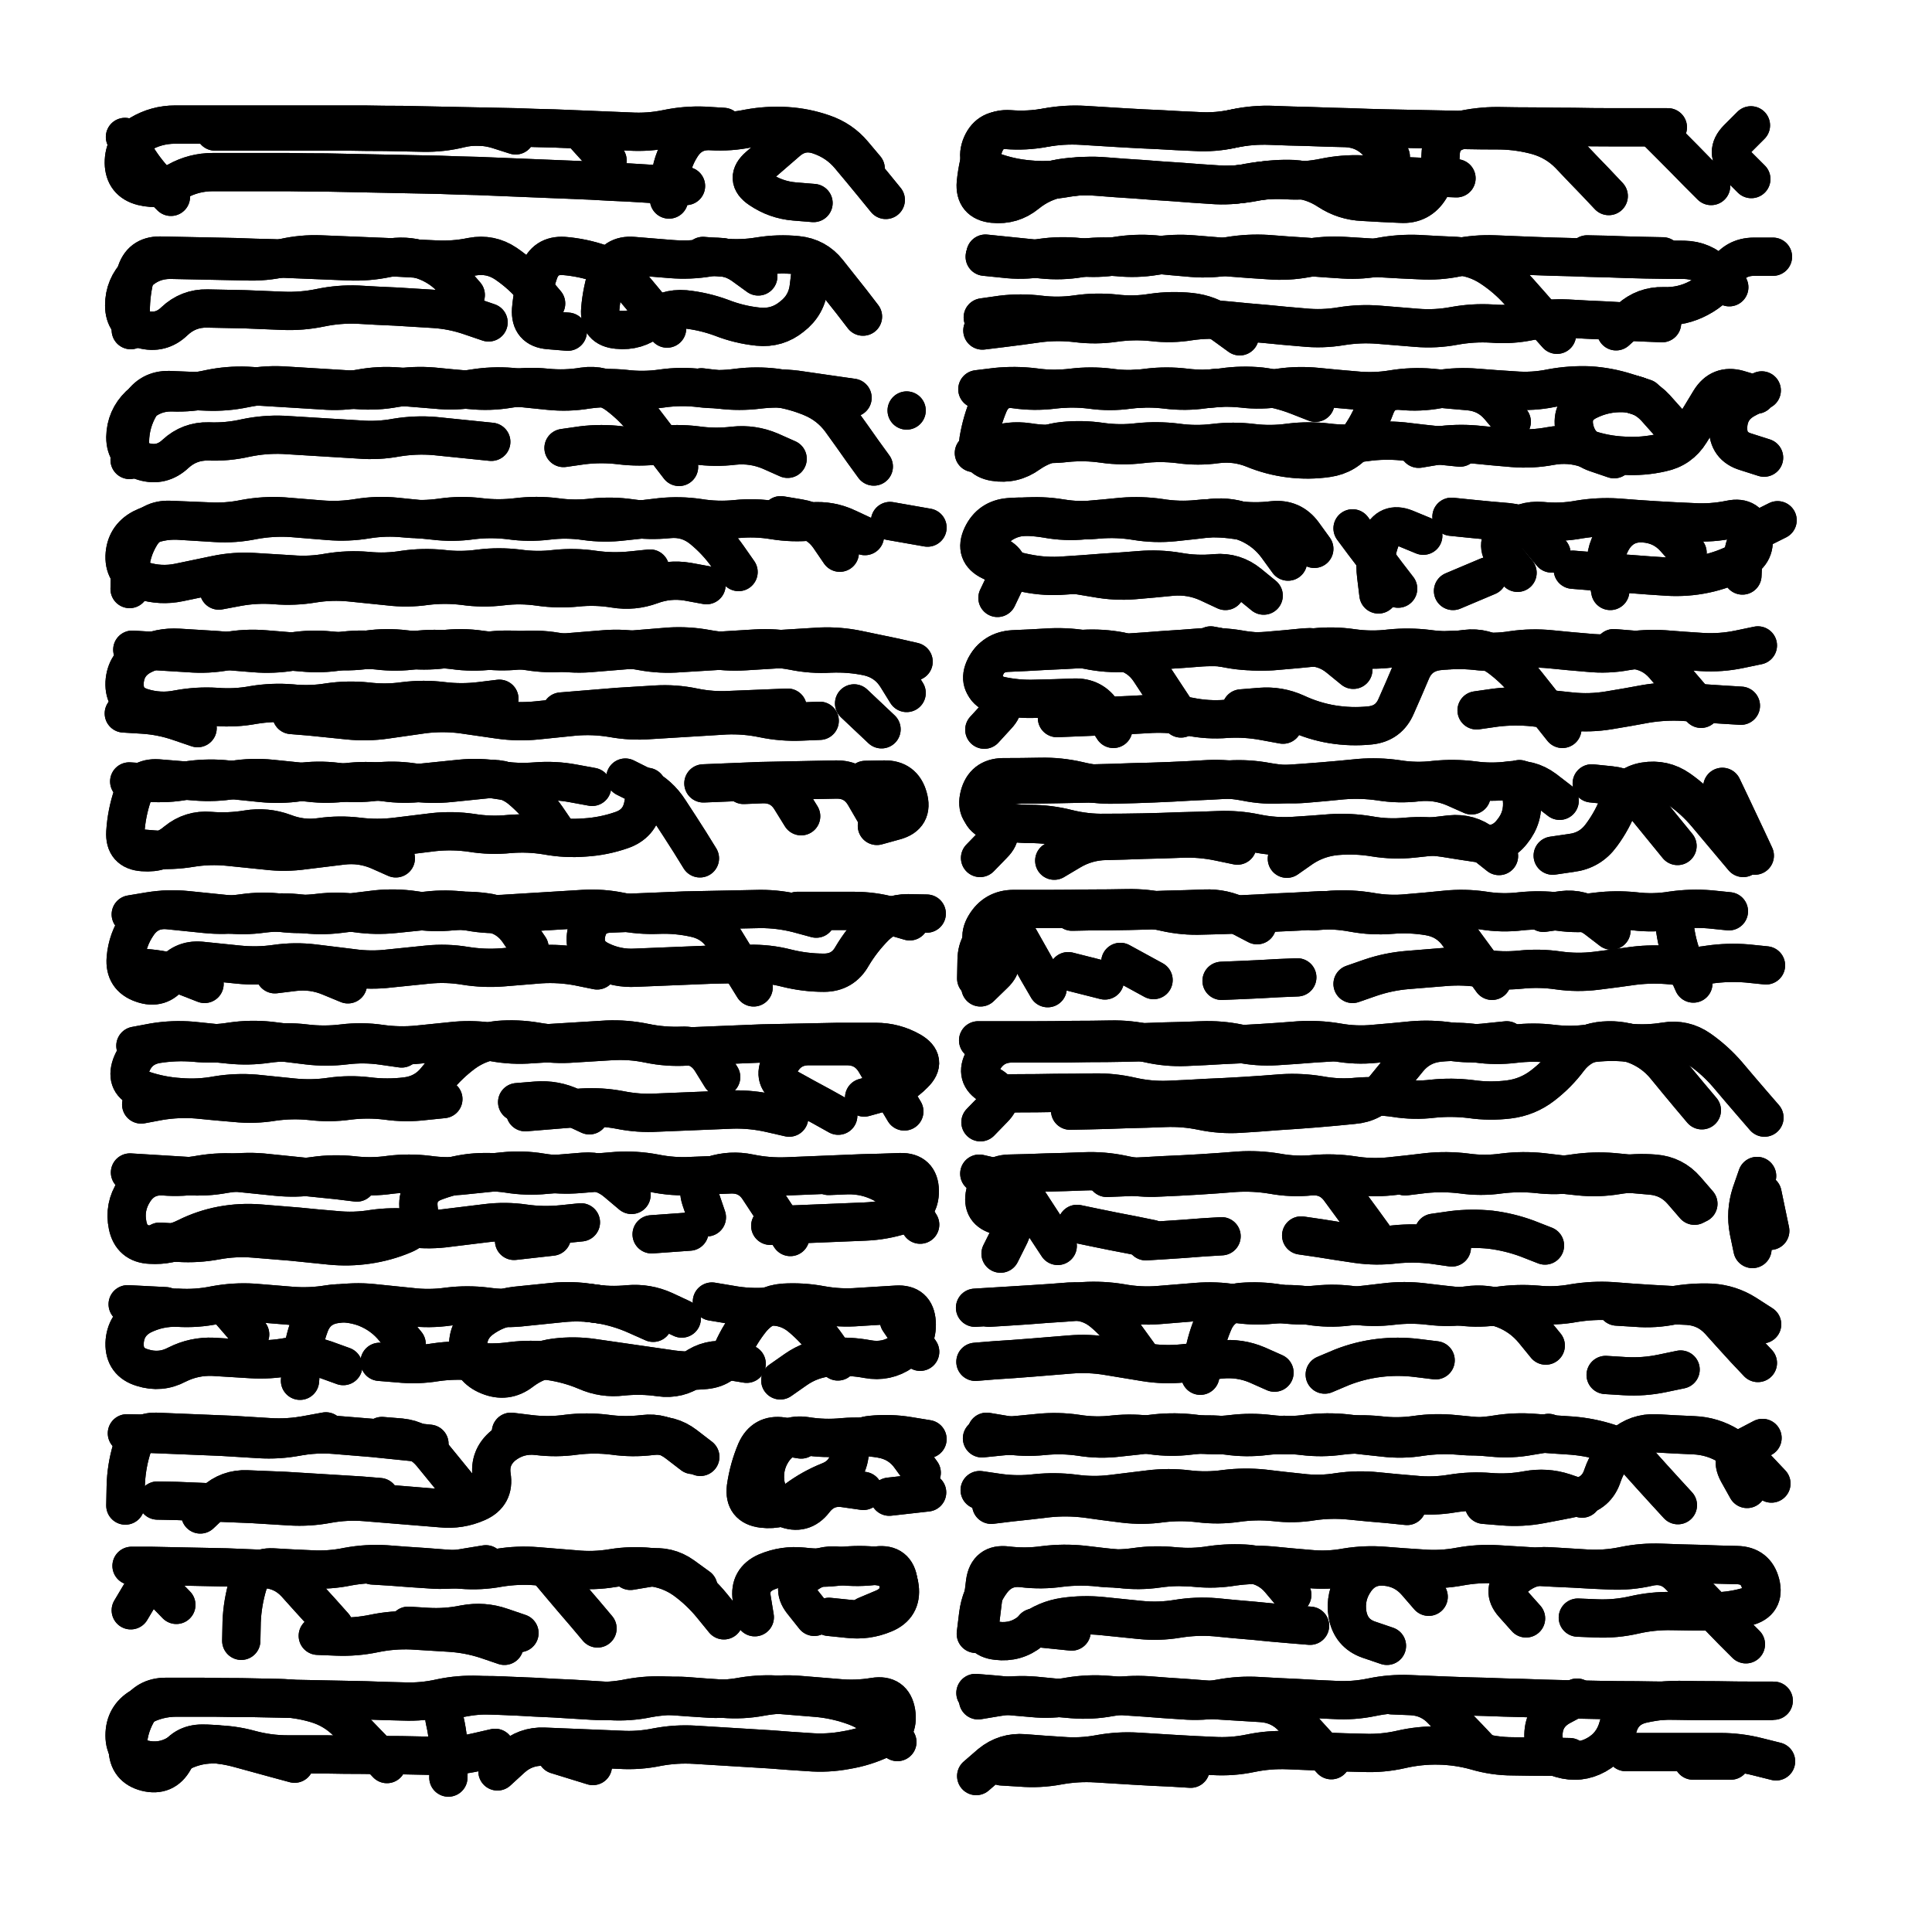
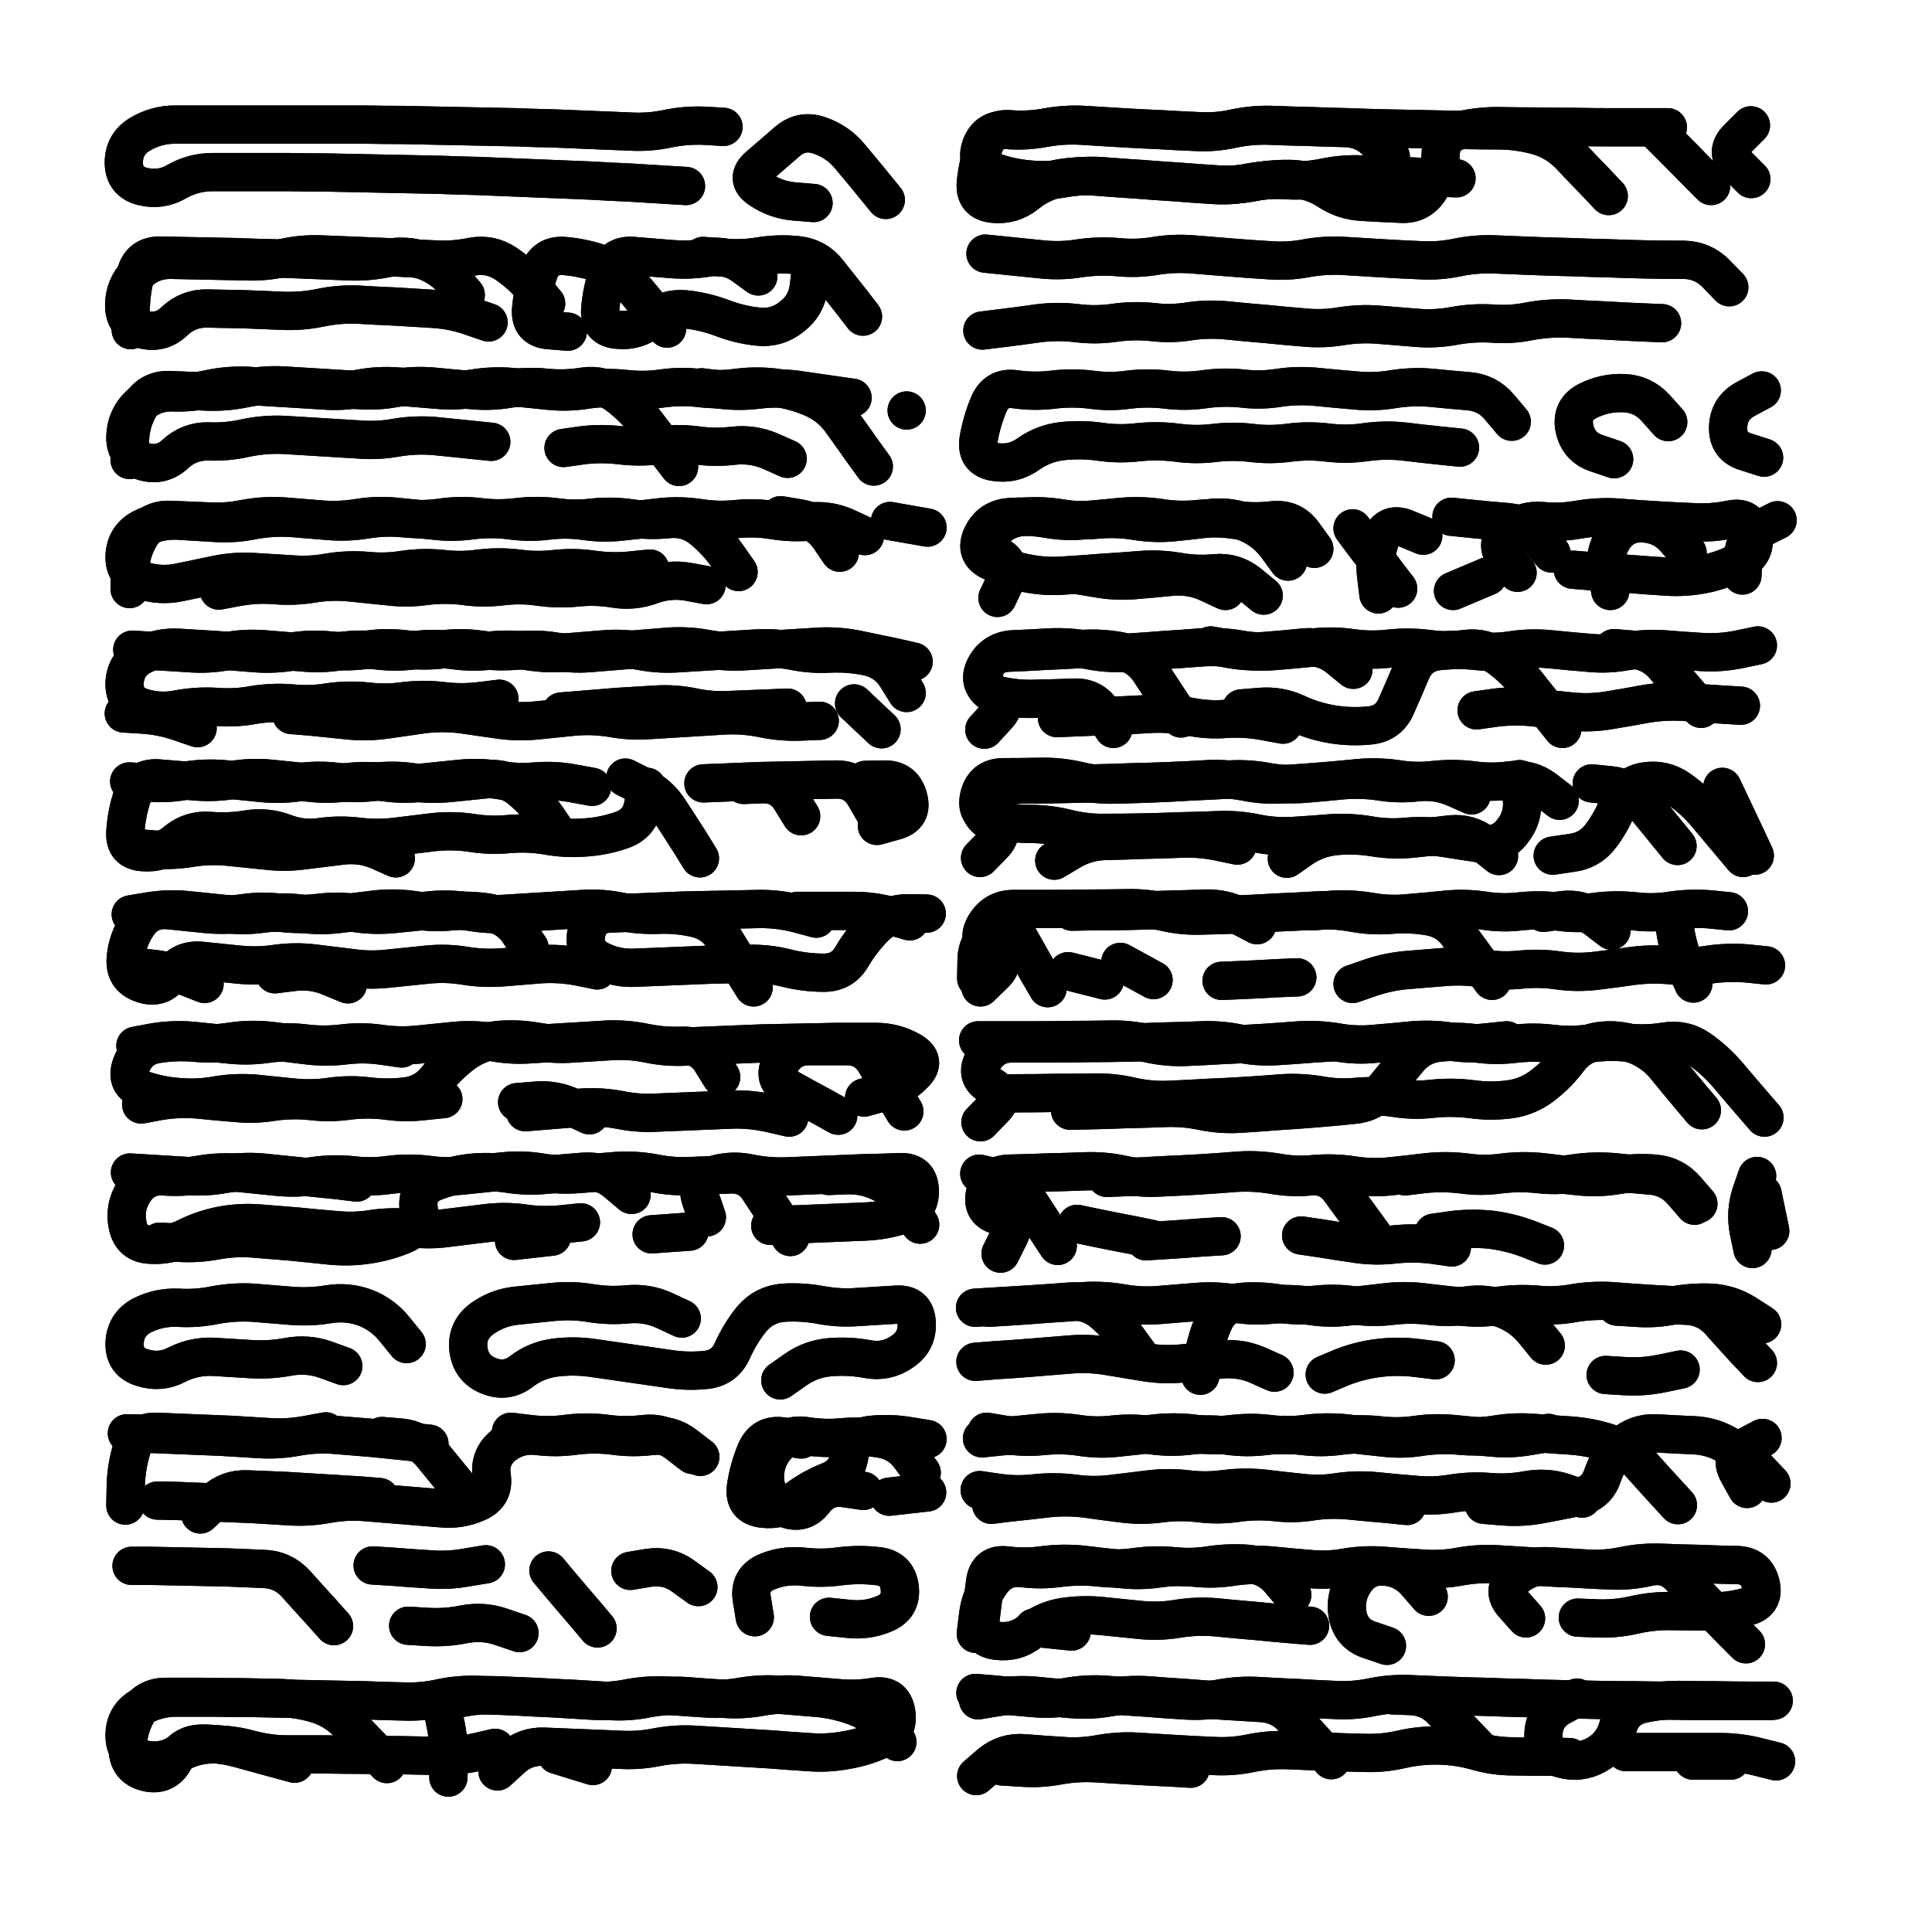
<svg xmlns="http://www.w3.org/2000/svg" viewBox="0 0 5000 5000">
  <title>Infinite Scribble #4147</title>
  <defs>
    <filter id="piece_4147_1_1_filter" x="-100" y="-100" width="5200" height="5200" filterUnits="userSpaceOnUse">
      <feTurbulence result="lineShape_distorted_turbulence" type="turbulence" baseFrequency="20202e-6" numOctaves="3" />
      <feGaussianBlur in="lineShape_distorted_turbulence" result="lineShape_distorted_turbulence_smoothed" stdDeviation="23760e-3" />
      <feDisplacementMap in="SourceGraphic" in2="lineShape_distorted_turbulence_smoothed" result="lineShape_distorted_results_shifted" scale="15840e-2" xChannelSelector="R" yChannelSelector="G" />
      <feOffset in="lineShape_distorted_results_shifted" result="lineShape_distorted" dx="-3960e-2" dy="-3960e-2" />
      <feGaussianBlur in="lineShape_distorted" result="lineShape_1" stdDeviation="4950e-3" />
      <feColorMatrix in="lineShape_1" result="lineShape" type="matrix" values="1 0 0 0 0  0 1 0 0 0  0 0 1 0 0  0 0 0 5940e-3 -2970e-3" />
      <feGaussianBlur in="lineShape" result="shrank_blurred" stdDeviation="10000e-3" />
      <feColorMatrix in="shrank_blurred" result="shrank" type="matrix" values="1 0 0 0 0 0 1 0 0 0 0 0 1 0 0 0 0 0 7200e-3 -3900e-3" />
      <feColorMatrix in="lineShape" result="border_filled" type="matrix" values="0.5 0 0 0 -0.15  0 0.5 0 0 -0.15  0 0 0.5 0 -0.15  0 0 0 1 0" />
      <feComposite in="border_filled" in2="shrank" result="border" operator="out" />
      <feColorMatrix in="lineShape" result="adjustedColor" type="matrix" values="0.95 0 0 0 -0.05  0 0.95 0 0 -0.05  0 0 0.95 0 -0.05  0 0 0 1 0" />
      <feMorphology in="lineShape" result="frost1_shrink" operator="erode" radius="9900e-3" />
      <feColorMatrix in="frost1_shrink" result="frost1" type="matrix" values="2 0 0 0 0.05  0 2 0 0 0.05  0 0 2 0 0.05  0 0 0 0.5 0" />
      <feMorphology in="lineShape" result="frost2_shrink" operator="erode" radius="29700e-3" />
      <feColorMatrix in="frost2_shrink" result="frost2" type="matrix" values="2 0 0 0 0.35  0 2 0 0 0.35  0 0 2 0 0.35  0 0 0 0.5 0" />
      <feMerge result="shapes_linestyle_colors">
        <feMergeNode in="frost1" />
        <feMergeNode in="frost2" />
      </feMerge>
      <feTurbulence result="shapes_linestyle_linestyle_turbulence" type="turbulence" baseFrequency="303e-3" numOctaves="2" />
      <feDisplacementMap in="shapes_linestyle_colors" in2="shapes_linestyle_linestyle_turbulence" result="frost" scale="-66000e-3" xChannelSelector="R" yChannelSelector="G" />
      <feMerge result="shapes_linestyle">
        <feMergeNode in="adjustedColor" />
        <feMergeNode in="frost" />
      </feMerge>
      <feComposite in="shapes_linestyle" in2="shrank" result="shapes_linestyle_cropped" operator="atop" />
      <feComposite in="border" in2="shapes_linestyle_cropped" result="shapes" operator="over" />
    </filter>
    <filter id="piece_4147_1_1_shadow" x="-100" y="-100" width="5200" height="5200" filterUnits="userSpaceOnUse">
      <feColorMatrix in="SourceGraphic" result="result_blackened" type="matrix" values="0 0 0 0 0  0 0 0 0 0  0 0 0 0 0  0 0 0 0.8 0" />
      <feGaussianBlur in="result_blackened" result="result_blurred" stdDeviation="29700e-3" />
      <feComposite in="SourceGraphic" in2="result_blurred" result="result" operator="over" />
    </filter>
    <filter id="piece_4147_1_1_overall" x="-100" y="-100" width="5200" height="5200" filterUnits="userSpaceOnUse">
      <feTurbulence result="background_texture_bumps" type="fractalNoise" baseFrequency="67e-3" numOctaves="3" />
      <feDiffuseLighting in="background_texture_bumps" result="background_texture" surfaceScale="1" diffuseConstant="2" lighting-color="#aaa">
        <feDistantLight azimuth="225" elevation="20" />
      </feDiffuseLighting>
      <feColorMatrix in="background_texture" result="background_texturelightened" type="matrix" values="0.6 0 0 0 0.8  0 0.6 0 0 0.8  0 0 0.6 0 0.8  0 0 0 1 0" />
      <feColorMatrix in="SourceGraphic" result="background_darkened" type="matrix" values="2 0 0 0 -1  0 2 0 0 -1  0 0 2 0 -1  0 0 0 1 0" />
      <feMorphology in="background_darkened" result="background_glow_1_thicken" operator="dilate" radius="119200e-3" />
      <feColorMatrix in="background_glow_1_thicken" result="background_glow_1_thicken_colored" type="matrix" values="1.5 0 0 0 -0.2  0 1.5 0 0 -0.2  0 0 1.5 0 -0.2  0 0 0 0.4 0" />
      <feGaussianBlur in="background_glow_1_thicken_colored" result="background_glow_1" stdDeviation="223500e-3" />
      <feMorphology in="background_darkened" result="background_glow_2_thicken" operator="dilate" radius="22350e-3" />
      <feColorMatrix in="background_glow_2_thicken" result="background_glow_2_thicken_colored" type="matrix" values="0 0 0 0 0  0 0 0 0 0  0 0 0 0 0  0 0 0 0.5 0" />
      <feGaussianBlur in="background_glow_2_thicken_colored" result="background_glow_2" stdDeviation="44700e-3" />
      <feComposite in="background_glow_1" in2="background_glow_2" result="background_glow" operator="out" />
      <feBlend in="background_glow" in2="background_texturelightened" result="background" mode="darken" />
    </filter>
    <clipPath id="piece_4147_1_1_clip">
      <rect x="0" y="0" width="5000" height="5000" />
    </clipPath>
    <g id="layer_2" filter="url(#piece_4147_1_1_filter)" stroke-width="99" stroke-linecap="round" fill="none">
      <path d="M 1912 368 Q 1912 368 1863 365 Q 1814 363 1766 373 Q 1718 383 1669 380 Q 1620 378 1571 376 Q 1522 374 1473 372 Q 1424 371 1375 369 Q 1326 368 1277 367 Q 1228 366 1179 365 Q 1130 364 1081 363 Q 1032 363 983 362 Q 934 362 885 362 Q 836 362 787 362 Q 738 362 689 362 Q 640 362 591 362 Q 542 362 493 362 Q 444 362 402 387 Q 360 412 360 461 Q 361 510 408 522 Q 456 534 498 509 Q 541 485 590 485 Q 639 485 688 485 Q 737 485 786 485 Q 835 486 884 486 Q 933 487 982 488 Q 1031 489 1080 490 Q 1129 491 1178 492 Q 1227 494 1276 495 Q 1325 497 1374 499 Q 1423 501 1472 503 Q 1521 505 1570 507 Q 1619 510 1668 512 Q 1717 515 1766 518 L 1815 521 M 2332 557 Q 2332 557 2301 519 Q 2270 481 2238 443 Q 2207 406 2160 390 Q 2114 374 2077 406 Q 2040 438 2003 470 Q 1966 502 2006 529 Q 2047 557 2096 561 L 2145 565" stroke="hsl(144,100%,59%)" />
      <path d="M 3639 445 Q 3639 445 3605 409 Q 3572 373 3523 371 Q 3474 370 3425 368 Q 3376 367 3327 365 Q 3278 363 3230 373 Q 3182 384 3133 381 Q 3084 379 3035 376 Q 2986 374 2937 371 Q 2888 368 2839 365 Q 2790 362 2741 371 Q 2693 380 2644 376 Q 2595 373 2578 419 Q 2562 466 2608 483 Q 2654 500 2703 504 Q 2752 509 2800 500 Q 2849 492 2898 496 Q 2947 500 2996 503 Q 3045 507 3094 510 Q 3143 514 3192 517 Q 3241 520 3289 510 Q 3338 501 3387 503 Q 3436 506 3477 533 Q 3518 560 3567 562 Q 3616 565 3665 567 Q 3714 570 3740 528 Q 3767 487 3768 438 Q 3770 389 3818 377 Q 3866 366 3915 366 Q 3964 367 4013 367 Q 4062 368 4111 368 Q 4160 369 4209 369 Q 4258 369 4307 369 L 4356 369 M 4572 503 Q 4572 503 4537 468 Q 4502 434 4536 399 L 4571 364" stroke="hsl(153,100%,58%)" />
      <path d="M 1453 825 Q 1453 825 1421 787 Q 1390 750 1349 722 Q 1309 695 1261 704 Q 1213 714 1164 711 Q 1115 709 1066 706 Q 1017 704 968 702 Q 919 700 870 698 Q 821 696 773 707 Q 725 718 676 716 Q 627 715 578 714 Q 529 713 480 712 Q 431 712 396 746 Q 361 781 361 830 Q 361 879 408 892 Q 456 905 491 871 Q 527 837 576 838 Q 625 839 674 840 Q 723 842 772 844 Q 821 846 869 836 Q 917 826 966 828 Q 1015 831 1064 833 Q 1113 836 1162 839 Q 1211 842 1257 858 L 1304 874 M 2002 755 Q 2002 755 1962 726 Q 1922 698 1873 706 Q 1825 714 1776 710 Q 1727 706 1678 702 Q 1629 698 1613 744 Q 1597 791 1593 840 Q 1589 889 1638 893 Q 1687 898 1725 867 Q 1763 836 1812 840 Q 1861 845 1907 862 Q 1953 880 2002 885 Q 2051 890 2089 859 Q 2128 829 2133 780 L 2139 731" stroke="hsl(129,100%,59%)" />
-       <path d="M 4069 906 Q 4069 906 4036 869 Q 4004 832 3971 795 Q 3939 759 3898 732 Q 3857 705 3808 702 Q 3759 700 3710 697 Q 3661 695 3613 704 Q 3565 714 3516 711 Q 3467 708 3418 704 Q 3369 701 3320 697 Q 3271 694 3222 702 Q 3174 711 3125 707 Q 3076 703 3027 698 Q 2978 694 2929 702 Q 2881 710 2832 705 Q 2783 700 2734 707 Q 2686 715 2637 709 L 2588 704 M 4343 703 Q 4343 703 4294 702 Q 4245 701 4196 699 L 4147 698 M 3248 910 Q 3248 910 3208 881 Q 3169 852 3120 847 Q 3071 842 3022 849 Q 2974 857 2925 851 Q 2876 846 2827 853 Q 2779 860 2730 854 Q 2681 848 2632 854 L 2583 861 M 4222 897 Q 4222 897 4258 864 Q 4295 831 4344 832 Q 4393 834 4436 811 Q 4480 788 4505 746 Q 4530 704 4579 704 L 4628 704" stroke="hsl(138,100%,58%)" />
      <path d="M 2301 1247 Q 2301 1247 2272 1207 Q 2244 1167 2215 1127 Q 2186 1088 2141 1069 Q 2096 1050 2047 1043 Q 1998 1037 1949 1043 Q 1900 1050 1851 1044 Q 1802 1038 1753 1045 Q 1705 1052 1656 1046 Q 1607 1041 1558 1048 Q 1510 1056 1461 1051 Q 1412 1046 1363 1041 Q 1314 1037 1265 1045 Q 1217 1053 1168 1048 Q 1119 1044 1070 1040 Q 1021 1036 972 1045 Q 924 1054 875 1050 Q 826 1047 777 1044 Q 728 1041 679 1038 Q 630 1036 582 1046 Q 534 1057 485 1055 Q 436 1054 400 1088 Q 365 1122 364 1171 Q 364 1220 411 1234 Q 458 1248 494 1214 Q 530 1181 579 1182 Q 628 1184 676 1173 Q 724 1163 773 1165 Q 822 1168 871 1171 Q 920 1174 969 1177 Q 1018 1181 1066 1172 Q 1115 1164 1164 1168 Q 1213 1173 1262 1178 L 1311 1183 M 2386 1102 L 2386 1102 M 2078 1227 Q 2078 1227 2033 1207 Q 1988 1188 1939 1193 Q 1890 1199 1841 1192 Q 1792 1186 1743 1192 Q 1694 1198 1645 1192 Q 1596 1186 1547 1192 L 1498 1199" stroke="hsl(117,100%,60%)" />
-       <path d="M 3444 1082 Q 3444 1082 3398 1064 Q 3352 1046 3303 1040 Q 3254 1035 3205 1042 Q 3157 1049 3108 1043 Q 3059 1037 3010 1043 Q 2961 1050 2912 1043 Q 2863 1037 2814 1043 Q 2765 1049 2716 1042 Q 2667 1036 2618 1041 L 2569 1047 M 4296 1070 Q 4296 1070 4249 1055 Q 4202 1040 4153 1037 Q 4104 1035 4055 1044 Q 4007 1054 3958 1050 Q 3909 1047 3860 1043 Q 3811 1039 3762 1047 Q 3714 1056 3665 1051 Q 3616 1047 3599 1093 Q 3582 1139 3553 1178 Q 3524 1218 3475 1225 Q 3427 1232 3378 1226 Q 3329 1220 3283 1201 Q 3238 1183 3189 1189 Q 3140 1196 3091 1189 Q 3042 1183 2993 1189 Q 2944 1195 2895 1188 Q 2847 1181 2798 1186 Q 2749 1192 2700 1184 Q 2652 1177 2606 1194 L 2560 1212 M 4585 1061 Q 4585 1061 4538 1047 Q 4491 1034 4465 1076 Q 4440 1118 4414 1159 Q 4388 1201 4340 1211 Q 4292 1222 4243 1219 Q 4194 1217 4147 1201 Q 4101 1185 4052 1194 Q 4004 1203 3955 1199 Q 3906 1195 3857 1190 Q 3808 1186 3759 1193 L 3711 1201" stroke="hsl(126,100%,59%)" />
      <path d="M 1951 1520 Q 1951 1520 1923 1480 Q 1895 1440 1857 1409 Q 1819 1378 1770 1383 Q 1721 1388 1672 1381 Q 1624 1374 1575 1379 Q 1526 1385 1477 1378 Q 1428 1372 1379 1378 Q 1330 1384 1281 1378 Q 1232 1372 1183 1379 Q 1135 1386 1086 1381 Q 1037 1376 988 1384 Q 940 1392 891 1388 Q 842 1384 793 1380 Q 744 1377 695 1386 Q 647 1396 598 1393 Q 549 1390 500 1387 Q 451 1385 407 1407 Q 364 1430 362 1479 Q 361 1528 408 1542 Q 455 1557 503 1547 Q 551 1537 599 1527 Q 647 1517 696 1520 Q 745 1523 794 1526 Q 843 1530 891 1521 Q 940 1513 989 1517 Q 1038 1522 1086 1514 Q 1135 1507 1184 1512 Q 1233 1518 1282 1511 Q 1331 1505 1380 1511 Q 1429 1518 1478 1512 Q 1527 1507 1575 1514 Q 1624 1521 1673 1516 L 1722 1511 M 2213 1470 Q 2213 1470 2185 1429 Q 2157 1389 2108 1381 L 2060 1373 M 2343 1388 L 2440 1405" stroke="hsl(107,100%,60%)" />
      <path d="M 3373 1493 Q 3373 1493 3344 1453 Q 3315 1414 3270 1394 Q 3225 1375 3176 1380 Q 3127 1386 3078 1391 Q 3029 1396 2980 1388 Q 2932 1380 2883 1384 Q 2834 1389 2785 1381 Q 2737 1373 2688 1377 Q 2639 1381 2607 1418 Q 2576 1456 2620 1477 Q 2664 1499 2642 1543 L 2621 1587 M 3658 1563 Q 3658 1563 3628 1524 Q 3599 1485 3569 1446 L 3540 1407 M 4055 1472 Q 4055 1472 4023 1434 Q 3992 1396 3943 1391 Q 3894 1387 3845 1382 L 3796 1377 M 4407 1470 Q 4407 1470 4374 1433 Q 4342 1397 4293 1394 Q 4244 1391 4216 1431 Q 4189 1472 4198 1520 L 4207 1569 M 4549 1529 Q 4549 1529 4551 1480 Q 4553 1431 4596 1408 L 4640 1386 M 3211 1569 Q 3211 1569 3166 1548 Q 3122 1528 3073 1532 Q 3024 1537 2975 1541 Q 2926 1545 2877 1536 L 2829 1528 M 3800 1569 L 3890 1531" stroke="hsl(115,100%,60%)" />
      <path d="M 2404 1752 Q 2404 1752 2356 1741 Q 2308 1731 2260 1721 Q 2212 1711 2163 1713 Q 2114 1716 2065 1719 Q 2016 1722 1967 1725 Q 1918 1728 1869 1719 Q 1821 1710 1772 1713 Q 1723 1717 1674 1721 Q 1625 1725 1576 1729 Q 1527 1734 1478 1726 Q 1430 1718 1381 1723 Q 1332 1728 1283 1721 Q 1235 1714 1186 1720 Q 1137 1726 1088 1720 Q 1039 1714 990 1721 Q 942 1728 893 1723 Q 844 1718 795 1726 Q 747 1734 698 1730 Q 649 1726 600 1722 Q 551 1719 502 1716 Q 453 1713 409 1735 Q 365 1757 362 1806 Q 360 1855 406 1870 Q 453 1885 501 1875 Q 550 1866 599 1869 Q 648 1873 696 1864 Q 745 1856 794 1860 Q 843 1865 891 1857 Q 940 1850 989 1855 Q 1038 1861 1087 1854 Q 1136 1848 1185 1854 Q 1234 1860 1283 1854 L 1332 1848 M 2078 1871 Q 2078 1871 2029 1873 Q 1980 1875 1931 1877 Q 1882 1880 1834 1870 Q 1786 1860 1737 1863 Q 1688 1866 1639 1869 Q 1590 1873 1541 1877 L 1492 1881 M 2321 1927 L 2250 1860" stroke="hsl(95,100%,62%)" />
      <path d="M 3096 1899 Q 3096 1899 3069 1858 Q 3042 1817 3015 1776 Q 2988 1735 2939 1725 Q 2891 1716 2842 1719 Q 2793 1722 2744 1724 Q 2695 1727 2646 1729 Q 2597 1732 2586 1780 Q 2576 1828 2624 1839 Q 2672 1850 2721 1848 Q 2770 1847 2819 1845 Q 2868 1843 2894 1884 L 2921 1926 M 3542 1773 Q 3542 1773 3504 1742 Q 3466 1711 3417 1715 Q 3368 1720 3319 1724 Q 3270 1728 3221 1719 L 3173 1710 M 4589 1710 Q 4589 1710 4541 1720 Q 4493 1730 4444 1727 Q 4395 1724 4346 1720 Q 4297 1717 4248 1725 Q 4200 1734 4151 1729 Q 4102 1725 4053 1720 Q 4004 1715 3955 1722 Q 3907 1730 3858 1724 Q 3809 1719 3760 1725 Q 3711 1732 3692 1777 Q 3673 1822 3653 1867 Q 3634 1912 3585 1917 Q 3536 1922 3487 1914 Q 3439 1906 3394 1885 Q 3350 1865 3301 1869 L 3252 1873 M 4545 1866 Q 4545 1866 4496 1863 Q 4447 1860 4398 1856 Q 4349 1853 4300 1861 Q 4252 1870 4203 1878 Q 4155 1886 4106 1881 Q 4057 1876 4008 1870 Q 3959 1865 3910 1871 L 3861 1878" stroke="hsl(102,100%,62%)" />
      <path d="M 1572 2076 Q 1572 2076 1523 2067 Q 1475 2058 1426 2062 Q 1377 2066 1328 2058 Q 1280 2050 1231 2055 Q 1182 2060 1133 2065 Q 1084 2071 1035 2064 Q 986 2058 937 2064 Q 888 2071 839 2065 Q 790 2060 741 2055 Q 692 2050 643 2058 Q 595 2066 546 2062 Q 497 2058 448 2054 Q 399 2051 383 2097 Q 367 2144 364 2193 Q 361 2242 410 2245 Q 459 2249 496 2217 Q 534 2186 583 2190 Q 632 2194 680 2186 Q 729 2178 775 2195 Q 821 2213 869 2206 Q 918 2199 967 2205 Q 1016 2211 1065 2205 Q 1114 2199 1163 2193 Q 1212 2188 1260 2195 Q 1309 2203 1358 2198 Q 1407 2194 1455 2202 Q 1504 2211 1553 2207 Q 1602 2204 1648 2188 Q 1695 2172 1704 2124 L 1714 2076 M 2302 2141 Q 2302 2141 2277 2098 Q 2252 2056 2203 2057 Q 2154 2058 2105 2059 Q 2056 2060 2007 2061 Q 1958 2063 1909 2065 L 1860 2067" stroke="hsl(86,100%,63%)" />
      <path d="M 4076 2112 Q 4076 2112 4037 2082 Q 3998 2053 3949 2059 Q 3900 2066 3851 2059 Q 3802 2053 3753 2058 Q 3704 2064 3655 2056 Q 3607 2049 3558 2053 Q 3509 2058 3460 2062 Q 3411 2066 3362 2069 Q 3313 2073 3264 2063 Q 3216 2054 3167 2056 Q 3118 2059 3069 2061 Q 3020 2063 2971 2064 Q 2922 2066 2873 2067 Q 2824 2068 2775 2069 Q 2726 2070 2677 2070 Q 2628 2071 2594 2106 Q 2560 2141 2602 2165 Q 2645 2190 2610 2225 L 2576 2260 M 3242 2228 Q 3242 2228 3194 2218 Q 3146 2208 3097 2210 Q 3048 2212 2999 2213 Q 2950 2215 2901 2216 Q 2852 2217 2810 2242 L 2768 2267 M 3919 2255 Q 3919 2255 3880 2224 Q 3842 2194 3793 2199 Q 3744 2205 3695 2210 Q 3646 2215 3597 2207 Q 3549 2199 3500 2203 Q 3451 2207 3410 2234 L 3370 2262 M 4551 2260 Q 4551 2260 4519 2222 Q 4488 2185 4456 2147 Q 4425 2110 4385 2082 Q 4345 2054 4296 2062 Q 4248 2070 4230 2116 Q 4213 2162 4184 2201 Q 4155 2241 4106 2247 L 4058 2254" stroke="hsl(92,100%,63%)" />
      <path d="M 1410 2492 Q 1410 2492 1382 2451 Q 1355 2411 1306 2402 Q 1258 2394 1209 2398 Q 1160 2403 1111 2395 Q 1063 2388 1014 2393 Q 965 2399 916 2405 Q 867 2411 818 2404 Q 769 2398 720 2404 Q 671 2411 622 2405 Q 573 2400 524 2395 Q 475 2390 426 2398 L 378 2406 M 2152 2417 Q 2152 2417 2104 2404 Q 2057 2392 2008 2392 Q 1959 2393 1910 2394 Q 1861 2395 1812 2396 Q 1763 2398 1714 2400 Q 1665 2402 1616 2404 Q 1567 2407 1557 2455 Q 1548 2503 1592 2525 Q 1636 2547 1685 2544 Q 1734 2542 1783 2540 Q 1832 2538 1881 2536 Q 1930 2535 1979 2534 Q 2028 2533 2075 2545 Q 2123 2557 2172 2557 Q 2221 2557 2245 2514 Q 2270 2472 2305 2437 Q 2340 2403 2389 2403 L 2438 2404 M 569 2586 Q 569 2586 523 2568 Q 477 2551 428 2546 L 379 2542 M 940 2587 Q 940 2587 894 2568 Q 849 2549 800 2555 L 751 2561" stroke="hsl(78,100%,64%)" />
      <path d="M 2751 2597 Q 2751 2597 2726 2554 Q 2702 2512 2678 2469 Q 2654 2426 2611 2450 Q 2568 2474 2567 2523 L 2566 2572 M 3293 2434 Q 3293 2434 3249 2411 Q 3206 2389 3157 2391 Q 3108 2393 3059 2394 Q 3010 2396 2961 2397 Q 2912 2398 2863 2398 L 2814 2399 M 4514 2398 Q 4514 2398 4465 2393 Q 4416 2389 4367 2396 Q 4319 2404 4270 2398 Q 4221 2393 4172 2399 Q 4123 2406 4074 2399 Q 4025 2393 3976 2398 Q 3927 2404 3878 2396 Q 3830 2389 3781 2394 Q 3732 2399 3683 2403 Q 3634 2408 3585 2399 Q 3537 2391 3488 2394 L 3439 2398 M 3025 2576 L 2939 2529 M 3397 2569 Q 3397 2569 3348 2571 Q 3299 2574 3250 2576 L 3201 2578 M 3540 2586 Q 3540 2586 3586 2570 Q 3633 2554 3682 2550 Q 3731 2546 3780 2542 Q 3829 2538 3877 2546 Q 3926 2554 3975 2549 Q 4024 2544 4072 2551 Q 4121 2558 4170 2552 Q 4219 2546 4268 2539 Q 4317 2533 4366 2538 Q 4415 2544 4463 2536 Q 4512 2529 4561 2533 L 4610 2538" stroke="hsl(84,100%,64%)" />
      <path d="M 1906 2827 Q 1906 2827 1880 2785 Q 1854 2744 1805 2746 Q 1756 2748 1708 2738 Q 1660 2728 1611 2730 Q 1562 2733 1513 2736 Q 1464 2739 1415 2742 Q 1366 2746 1317 2737 Q 1269 2729 1220 2733 Q 1171 2738 1122 2743 Q 1073 2748 1024 2741 Q 976 2734 927 2740 Q 878 2746 829 2740 Q 780 2734 731 2741 Q 683 2748 634 2743 Q 585 2738 536 2733 Q 487 2729 438 2737 L 390 2746 M 2380 2916 Q 2380 2916 2355 2874 Q 2330 2832 2305 2789 Q 2280 2747 2231 2747 Q 2182 2747 2133 2747 Q 2084 2747 2060 2790 Q 2037 2833 2080 2856 Q 2123 2880 2166 2903 L 2209 2927 M 1187 2884 Q 1187 2884 1138 2889 Q 1089 2895 1040 2888 Q 991 2882 942 2888 Q 893 2895 844 2889 Q 795 2884 746 2891 Q 698 2899 649 2894 Q 600 2890 551 2885 Q 502 2881 453 2889 L 405 2898 M 1565 2926 Q 1565 2926 1520 2905 Q 1476 2884 1427 2888 L 1378 2892" stroke="hsl(68,100%,65%)" />
      <path d="M 3939 2732 Q 3939 2732 3890 2737 Q 3841 2743 3792 2735 Q 3744 2728 3695 2732 Q 3646 2737 3597 2741 Q 3548 2746 3499 2737 Q 3451 2729 3402 2732 Q 3353 2736 3304 2739 Q 3255 2742 3206 2744 Q 3157 2747 3108 2749 Q 3059 2751 3011 2740 Q 2963 2729 2914 2730 Q 2865 2731 2816 2731 Q 2767 2732 2718 2732 Q 2669 2732 2620 2732 L 2571 2732 M 4444 2913 Q 4444 2913 4412 2875 Q 4381 2838 4350 2800 Q 4319 2762 4273 2744 Q 4227 2727 4178 2734 Q 4130 2741 4100 2780 Q 4071 2819 4032 2849 Q 3993 2879 3944 2885 Q 3895 2891 3846 2884 Q 3797 2878 3748 2883 Q 3699 2889 3650 2881 Q 3602 2874 3553 2878 Q 3504 2883 3455 2874 Q 3407 2866 3358 2869 Q 3309 2873 3260 2876 Q 3211 2879 3162 2881 Q 3113 2884 3064 2886 Q 3015 2888 2967 2877 Q 2919 2866 2870 2867 Q 2821 2868 2772 2868 Q 2723 2869 2674 2869 L 2625 2870" stroke="hsl(74,100%,65%)" />
      <path d="M 2085 3241 Q 2085 3241 2058 3200 Q 2031 3159 2004 3118 Q 1978 3077 1929 3079 Q 1880 3081 1831 3083 Q 1782 3086 1733 3076 Q 1685 3067 1636 3070 Q 1587 3074 1538 3078 Q 1489 3082 1440 3074 Q 1392 3066 1343 3071 Q 1294 3076 1245 3081 Q 1196 3087 1147 3080 Q 1098 3074 1049 3080 Q 1000 3087 951 3081 Q 902 3076 853 3083 Q 805 3090 756 3085 Q 707 3080 658 3075 Q 609 3071 560 3079 Q 512 3088 463 3084 Q 414 3081 387 3122 Q 360 3163 370 3211 Q 380 3259 429 3261 Q 478 3264 522 3242 Q 566 3220 614 3211 Q 663 3202 712 3206 Q 761 3210 810 3214 Q 859 3219 908 3223 Q 957 3228 1005 3220 Q 1054 3213 1103 3218 Q 1152 3224 1201 3217 Q 1250 3211 1299 3205 Q 1348 3199 1396 3206 Q 1445 3213 1494 3208 L 1543 3203 M 2421 3209 Q 2421 3209 2395 3167 Q 2369 3126 2325 3103 Q 2282 3080 2233 3081 L 2184 3083 M 1824 3227 L 1726 3234" stroke="hsl(60,100%,64%)" />
      <path d="M 3595 3239 Q 3595 3239 3566 3199 Q 3537 3160 3508 3120 Q 3480 3080 3431 3084 Q 3382 3089 3333 3080 Q 3285 3072 3236 3075 Q 3187 3079 3138 3082 Q 3089 3085 3040 3087 Q 2991 3090 2943 3079 Q 2895 3069 2846 3071 Q 2797 3073 2748 3074 Q 2699 3076 2650 3077 Q 2601 3079 2589 3127 Q 2578 3175 2626 3186 Q 2674 3197 2651 3240 L 2629 3284 M 3020 3246 Q 3020 3246 2971 3236 Q 2923 3227 2875 3217 L 2827 3207 M 4425 3160 Q 4425 3160 4393 3123 Q 4361 3086 4312 3082 Q 4263 3078 4214 3073 Q 4165 3069 4116 3076 Q 4068 3084 4019 3078 Q 3970 3073 3921 3079 Q 3872 3086 3823 3079 Q 3774 3073 3725 3078 L 3676 3084 M 4587 3083 Q 4587 3083 4571 3129 Q 4556 3176 4565 3224 L 4575 3272 M 4038 3263 Q 4038 3263 3992 3245 Q 3946 3228 3897 3222 Q 3848 3217 3799 3223 L 3750 3230" stroke="hsl(66,100%,64%)" />
-       <path d="M 468 3420 L 370 3415 M 687 3493 L 623 3419 M 1730 3463 Q 1730 3463 1685 3443 Q 1640 3423 1591 3415 Q 1543 3407 1494 3412 Q 1445 3417 1396 3422 Q 1347 3428 1298 3421 Q 1249 3415 1200 3421 Q 1151 3428 1102 3422 Q 1053 3417 1004 3412 Q 955 3407 906 3415 Q 858 3423 841 3469 Q 824 3515 820 3564 L 816 3613 M 2208 3563 Q 2208 3563 2180 3522 Q 2152 3482 2114 3450 Q 2077 3418 2028 3421 Q 1979 3425 1930 3416 L 1882 3408 M 1022 3564 Q 1022 3564 1071 3568 Q 1120 3573 1168 3565 Q 1217 3558 1266 3563 Q 1315 3569 1364 3562 Q 1413 3556 1462 3562 Q 1511 3569 1556 3588 Q 1601 3608 1650 3602 Q 1699 3597 1747 3604 Q 1796 3611 1835 3582 Q 1875 3553 1923 3561 L 1972 3569 M 2421 3538 L 2366 3457" stroke="hsl(55,100%,63%)" />
      <path d="M 4589 3567 Q 4589 3567 4555 3531 Q 4522 3495 4489 3458 Q 4456 3422 4407 3419 Q 4358 3417 4309 3414 Q 4260 3411 4211 3407 Q 4162 3404 4113 3412 Q 4065 3421 4016 3416 Q 3967 3412 3918 3419 Q 3870 3427 3821 3421 Q 3772 3416 3723 3410 Q 3674 3404 3625 3410 Q 3576 3416 3527 3421 Q 3478 3427 3429 3419 Q 3381 3412 3332 3416 Q 3283 3421 3234 3413 Q 3186 3405 3137 3409 Q 3088 3413 3039 3417 Q 2990 3421 2941 3412 Q 2893 3404 2844 3407 Q 2795 3411 2746 3414 Q 2697 3418 2648 3421 L 2599 3424 M 3338 3592 Q 3338 3592 3293 3572 Q 3248 3553 3199 3558 Q 3150 3563 3101 3568 Q 3052 3573 3003 3565 Q 2955 3557 2906 3549 Q 2858 3541 2809 3545 Q 2760 3549 2711 3553 Q 2662 3557 2613 3560 L 2564 3564 M 3755 3560 Q 3755 3560 3706 3554 Q 3657 3548 3608 3554 Q 3559 3560 3513 3578 L 3468 3597" stroke="hsl(59,100%,63%)" />
      <path d="M 883 3744 Q 883 3744 834 3753 Q 786 3762 737 3759 Q 688 3756 639 3753 Q 590 3751 541 3749 Q 492 3747 443 3745 Q 394 3744 380 3791 Q 366 3838 365 3887 L 364 3936 M 1250 3917 Q 1250 3917 1219 3879 Q 1188 3841 1157 3803 Q 1126 3765 1077 3760 L 1028 3756 M 1832 3805 Q 1832 3805 1793 3775 Q 1754 3745 1705 3751 Q 1656 3757 1607 3750 Q 1558 3744 1509 3750 Q 1460 3757 1411 3751 L 1362 3745 M 2113 3765 Q 2113 3765 2064 3757 Q 2016 3750 1996 3795 Q 1977 3840 1970 3889 Q 1964 3938 2013 3944 Q 2062 3950 2101 3920 Q 2140 3891 2185 3873 Q 2231 3855 2238 3806 Q 2245 3758 2294 3753 Q 2343 3748 2391 3756 L 2440 3764 M 558 3959 Q 558 3959 594 3925 Q 630 3892 679 3894 Q 728 3896 777 3898 Q 826 3901 875 3904 Q 924 3907 973 3910 L 1022 3914 M 2341 3913 L 2439 3902" stroke="hsl(52,100%,63%)" />
      <path d="M 4382 3935 Q 4382 3935 4349 3899 Q 4316 3863 4283 3826 Q 4250 3790 4203 3774 Q 4157 3759 4108 3755 Q 4059 3752 4010 3748 Q 3961 3744 3912 3752 Q 3864 3760 3815 3755 Q 3766 3751 3717 3758 Q 3669 3766 3620 3760 Q 3571 3755 3522 3749 Q 3473 3744 3424 3750 Q 3375 3757 3326 3751 Q 3277 3745 3228 3751 Q 3179 3757 3130 3750 Q 3081 3744 3032 3749 Q 2983 3755 2934 3760 Q 2885 3766 2836 3758 Q 2788 3751 2739 3756 Q 2690 3761 2641 3753 L 2593 3745 M 4134 3918 Q 4134 3918 4087 3902 Q 4041 3887 3992 3896 Q 3944 3905 3895 3901 Q 3846 3897 3797 3905 Q 3749 3913 3700 3908 Q 3651 3904 3602 3899 Q 3553 3894 3504 3901 Q 3456 3909 3407 3903 Q 3358 3898 3309 3892 Q 3260 3887 3211 3893 Q 3162 3900 3113 3894 Q 3064 3888 3015 3894 Q 2966 3900 2917 3906 Q 2868 3912 2819 3905 Q 2770 3899 2721 3904 Q 2672 3910 2623 3903 L 2575 3896 M 4561 3893 Q 4561 3893 4537 3850 Q 4514 3807 4557 3784 L 4601 3761" stroke="hsl(54,100%,62%)" />
      <path d="M 904 4248 Q 904 4248 871 4211 Q 838 4175 805 4138 Q 772 4102 723 4100 Q 674 4098 625 4096 Q 576 4095 527 4094 Q 478 4093 429 4092 L 380 4092 M 1297 4088 Q 1297 4088 1248 4096 Q 1200 4105 1151 4101 Q 1102 4098 1053 4094 L 1004 4091 M 1384 4266 Q 1384 4266 1337 4250 Q 1291 4234 1242 4243 Q 1194 4253 1145 4250 L 1096 4247 M 1586 4254 Q 1586 4254 1554 4216 Q 1522 4179 1490 4141 L 1459 4104 M 1847 4147 Q 1847 4147 1807 4118 Q 1768 4090 1719 4097 L 1671 4105 M 1993 4225 Q 1993 4225 1985 4176 Q 1978 4128 2023 4108 Q 2068 4089 2117 4094 Q 2166 4100 2215 4093 Q 2264 4087 2313 4093 Q 2362 4099 2368 4148 Q 2374 4197 2328 4216 Q 2283 4235 2234 4229 L 2185 4224" stroke="hsl(48,100%,62%)" />
      <path d="M 3384 4167 Q 3384 4167 3352 4129 Q 3321 4092 3272 4087 Q 3223 4083 3174 4090 Q 3126 4098 3077 4093 Q 3028 4088 2979 4095 Q 2931 4102 2882 4096 Q 2833 4091 2784 4097 Q 2735 4104 2686 4098 Q 2637 4092 2607 4131 Q 2577 4170 2571 4219 L 2565 4268 M 3737 4172 Q 3737 4172 3705 4135 Q 3673 4098 3624 4094 Q 3575 4090 3547 4130 Q 3519 4170 3527 4218 Q 3536 4267 3582 4283 L 3629 4299 M 3989 4228 Q 3989 4228 3956 4191 Q 3924 4155 3961 4122 Q 3998 4090 4047 4093 Q 4096 4096 4145 4099 Q 4194 4102 4242 4092 Q 4290 4082 4339 4084 Q 4388 4086 4437 4087 Q 4486 4089 4535 4090 Q 4584 4091 4596 4138 Q 4608 4186 4560 4198 Q 4513 4211 4464 4210 Q 4415 4210 4366 4209 Q 4317 4208 4269 4219 Q 4221 4230 4172 4228 L 4123 4226 M 2813 4262 L 2715 4252" stroke="hsl(51,100%,62%)" />
      <path d="M 2362 4548 Q 2362 4548 2330 4510 Q 2299 4473 2253 4456 Q 2207 4439 2158 4434 Q 2109 4430 2060 4426 Q 2011 4422 1962 4430 Q 1914 4439 1865 4435 Q 1816 4432 1767 4428 Q 1718 4425 1669 4434 Q 1621 4444 1572 4441 Q 1523 4438 1474 4435 Q 1425 4433 1376 4430 Q 1327 4428 1278 4426 Q 1229 4424 1181 4434 Q 1133 4445 1084 4443 Q 1035 4442 986 4440 Q 937 4439 888 4438 Q 839 4437 790 4436 Q 741 4435 692 4434 Q 643 4434 594 4433 Q 545 4433 496 4433 Q 447 4433 404 4457 Q 362 4482 362 4531 Q 362 4580 409 4592 Q 457 4604 499 4579 Q 542 4554 591 4554 Q 640 4554 687 4567 Q 735 4580 784 4580 Q 833 4580 882 4580 Q 931 4581 980 4581 Q 1029 4582 1078 4582 Q 1127 4583 1176 4584 Q 1225 4585 1273 4574 L 1321 4563 M 1574 4610 L 1480 4581" stroke="hsl(44,100%,63%)" />
      <path d="M 4618 4442 Q 4618 4442 4569 4442 Q 4520 4442 4471 4442 Q 4422 4442 4373 4441 Q 4324 4441 4275 4440 Q 4226 4440 4177 4439 Q 4128 4438 4079 4437 Q 4030 4436 3981 4434 Q 3932 4433 3883 4431 Q 3834 4430 3785 4428 Q 3736 4426 3687 4424 Q 3638 4422 3590 4432 Q 3542 4442 3493 4439 Q 3444 4437 3395 4434 Q 3346 4432 3297 4429 Q 3248 4426 3199 4435 Q 3151 4444 3102 4440 Q 3053 4437 3004 4433 Q 2955 4430 2906 4426 Q 2857 4422 2808 4430 Q 2760 4439 2711 4434 Q 2662 4430 2613 4425 L 2564 4421 M 4102 4587 Q 4102 4587 4053 4586 Q 4004 4586 3955 4585 Q 3906 4585 3859 4571 Q 3812 4558 3763 4557 Q 3714 4556 3666 4567 Q 3618 4578 3569 4576 Q 3520 4575 3471 4573 Q 3422 4571 3373 4569 Q 3324 4567 3276 4577 Q 3228 4587 3179 4584 Q 3130 4582 3081 4579 Q 3032 4576 2983 4573 Q 2934 4570 2885 4579 Q 2837 4588 2788 4584 Q 2739 4581 2690 4577 Q 2641 4573 2603 4604 L 2566 4636 M 4636 4598 Q 4636 4598 4588 4586 Q 4541 4574 4492 4574 Q 4443 4574 4394 4574 Q 4345 4574 4296 4574 L 4247 4574" stroke="hsl(48,100%,62%)" />
    </g>
    <g id="layer_1" filter="url(#piece_4147_1_1_filter)" stroke-width="99" stroke-linecap="round" fill="none">
-       <path d="M 482 549 Q 482 549 447 514 Q 413 479 388 436 L 363 394 M 1374 390 Q 1374 390 1327 375 Q 1280 361 1232 372 Q 1184 384 1135 383 Q 1086 382 1037 381 Q 988 381 939 380 Q 890 380 841 380 Q 792 380 743 380 Q 694 380 645 380 L 596 380 M 1612 455 L 1546 382 M 2280 476 Q 2280 476 2248 438 Q 2217 401 2170 385 Q 2124 369 2075 366 Q 2026 363 1977 372 Q 1929 382 1880 379 Q 1831 376 1804 417 Q 1777 458 1774 507 L 1771 556" stroke="hsl(74,100%,73%)" />
      <path d="M 4203 547 Q 4203 547 4169 511 Q 4135 476 4101 440 Q 4067 405 4019 391 Q 3972 378 3923 377 Q 3874 377 3825 376 Q 3776 375 3727 374 Q 3678 373 3629 372 Q 3580 371 3531 369 Q 3482 368 3433 366 Q 3384 365 3335 363 Q 3286 361 3238 371 Q 3190 382 3141 379 Q 3092 377 3043 374 Q 2994 372 2945 369 Q 2896 366 2847 363 Q 2798 360 2749 369 Q 2701 378 2652 374 Q 2603 371 2586 417 Q 2570 464 2565 513 Q 2561 562 2610 567 Q 2659 572 2697 541 Q 2735 510 2783 501 Q 2832 493 2881 497 Q 2930 501 2979 504 Q 3028 508 3077 511 Q 3126 515 3175 518 Q 3224 522 3272 512 Q 3321 503 3370 506 Q 3419 509 3467 499 Q 3515 489 3564 491 Q 3613 493 3662 495 Q 3711 497 3760 499 L 3809 501 M 4468 521 Q 4468 521 4433 486 Q 4399 451 4364 416 L 4330 382" stroke="hsl(80,100%,73%)" />
      <path d="M 1245 803 Q 1245 803 1213 766 Q 1181 729 1134 713 Q 1088 698 1040 708 Q 992 718 943 716 Q 894 714 845 712 Q 796 710 747 708 Q 698 707 649 705 Q 600 704 551 703 Q 502 702 453 701 Q 404 701 391 748 Q 378 796 378 845 L 378 894 M 1766 890 Q 1766 890 1735 852 Q 1704 814 1672 776 Q 1641 739 1594 722 Q 1548 706 1499 702 Q 1450 699 1434 745 Q 1418 792 1414 841 Q 1411 890 1460 894 L 1509 898 M 2273 859 Q 2273 859 2243 820 Q 2213 782 2182 743 Q 2152 705 2103 700 Q 2054 695 2005 703 Q 1957 711 1908 706 L 1859 702" stroke="hsl(64,100%,72%)" />
      <path d="M 4515 783 Q 4515 783 4481 748 Q 4447 713 4398 712 Q 4349 712 4300 711 Q 4251 710 4202 708 Q 4153 707 4104 705 Q 4055 704 4006 702 Q 3957 700 3908 698 Q 3859 696 3811 706 Q 3763 716 3714 713 Q 3665 711 3616 708 Q 3567 705 3518 702 Q 3469 699 3420 708 Q 3372 717 3323 713 Q 3274 710 3225 706 Q 3176 702 3127 698 Q 3078 694 3029 702 Q 2981 710 2932 705 Q 2883 701 2834 708 Q 2786 716 2737 711 Q 2688 706 2639 701 L 2590 696 M 2582 895 Q 2582 895 2631 889 Q 2680 883 2729 876 Q 2778 870 2827 876 Q 2876 882 2924 875 Q 2973 868 3022 873 Q 3071 879 3119 871 Q 3168 864 3217 869 Q 3266 874 3315 878 Q 3364 883 3413 887 Q 3462 892 3510 884 Q 3559 876 3608 880 Q 3657 884 3706 888 Q 3755 892 3803 883 Q 3852 874 3901 877 Q 3950 881 3998 871 Q 4047 862 4096 864 Q 4145 867 4194 869 Q 4243 872 4292 874 L 4341 876" stroke="hsl(70,100%,72%)" />
      <path d="M 1797 1248 Q 1797 1248 1767 1209 Q 1738 1170 1708 1131 Q 1678 1092 1638 1062 Q 1599 1033 1550 1040 Q 1502 1048 1453 1043 Q 1404 1038 1355 1046 Q 1307 1054 1258 1049 Q 1209 1045 1160 1040 Q 1111 1036 1062 1044 Q 1014 1053 965 1049 Q 916 1046 867 1043 Q 818 1040 769 1037 Q 720 1035 672 1045 Q 624 1055 575 1053 Q 526 1051 477 1049 Q 428 1048 402 1090 Q 377 1132 376 1181 L 375 1230 M 2246 1069 Q 2246 1069 2197 1062 Q 2149 1055 2100 1048 Q 2051 1042 2002 1048 Q 1953 1054 1904 1048 L 1855 1042" stroke="hsl(58,100%,71%)" />
      <path d="M 3952 1131 Q 3952 1131 3920 1093 Q 3889 1056 3840 1052 Q 3791 1048 3742 1043 Q 3693 1039 3644 1047 Q 3596 1055 3547 1050 Q 3498 1046 3449 1041 Q 3400 1036 3351 1043 Q 3303 1051 3254 1045 Q 3205 1040 3156 1047 Q 3108 1054 3059 1048 Q 3010 1042 2961 1048 Q 2912 1055 2863 1048 Q 2814 1042 2765 1048 Q 2716 1054 2667 1047 Q 2619 1040 2599 1085 Q 2580 1130 2572 1178 Q 2565 1227 2613 1235 Q 2662 1243 2702 1214 Q 2742 1186 2791 1181 Q 2840 1176 2888 1183 Q 2937 1190 2986 1184 Q 3035 1179 3084 1185 Q 3133 1192 3182 1186 Q 3231 1180 3280 1186 Q 3329 1192 3378 1185 Q 3427 1179 3476 1185 Q 3525 1191 3573 1184 Q 3622 1177 3671 1182 Q 3720 1188 3769 1193 L 3818 1198 M 4357 1132 Q 4357 1132 4324 1095 Q 4291 1059 4242 1057 Q 4193 1055 4149 1077 Q 4105 1099 4114 1147 Q 4124 1196 4170 1212 L 4217 1228 M 4599 1050 Q 4599 1050 4556 1073 Q 4513 1097 4512 1146 Q 4511 1195 4558 1209 L 4605 1224" stroke="hsl(62,100%,71%)" />
      <path d="M 2278 1427 Q 2278 1427 2233 1406 Q 2189 1385 2140 1389 Q 2091 1394 2042 1386 Q 1994 1378 1945 1383 Q 1896 1388 1847 1380 Q 1799 1373 1750 1378 Q 1701 1384 1652 1389 Q 1603 1395 1554 1388 Q 1506 1381 1457 1387 Q 1408 1393 1359 1386 Q 1310 1380 1261 1386 Q 1212 1393 1163 1387 Q 1114 1382 1065 1377 Q 1016 1372 967 1380 Q 919 1388 870 1384 Q 821 1380 772 1376 Q 723 1373 674 1382 Q 626 1392 577 1389 Q 528 1387 479 1385 Q 430 1383 404 1424 Q 378 1466 376 1515 L 375 1564 M 1868 1554 Q 1868 1554 1819 1545 Q 1771 1537 1725 1554 Q 1679 1571 1630 1563 Q 1582 1555 1533 1560 Q 1484 1565 1435 1558 Q 1387 1551 1338 1557 Q 1289 1563 1240 1556 Q 1191 1550 1142 1556 Q 1094 1563 1045 1557 Q 996 1552 947 1547 Q 898 1542 849 1550 Q 801 1558 752 1554 Q 703 1550 654 1559 L 606 1568" stroke="hsl(54,100%,72%)" />
      <path d="M 3441 1460 Q 3441 1460 3412 1420 Q 3383 1381 3334 1386 Q 3285 1392 3236 1385 Q 3188 1378 3139 1383 Q 3090 1388 3041 1380 Q 2993 1373 2944 1377 Q 2895 1382 2846 1386 Q 2797 1391 2748 1382 Q 2700 1374 2651 1378 Q 2602 1382 2581 1426 Q 2560 1471 2604 1492 Q 2648 1514 2696 1523 Q 2745 1533 2794 1529 Q 2843 1526 2892 1522 Q 2941 1519 2990 1515 Q 3039 1511 3087 1519 Q 3136 1528 3185 1523 Q 3234 1519 3272 1550 L 3310 1581 M 3723 1426 Q 3723 1426 3677 1407 Q 3632 1389 3613 1434 Q 3595 1480 3601 1529 L 3607 1578 M 3967 1522 Q 3967 1522 3936 1484 Q 3905 1446 3943 1415 Q 3981 1384 4030 1388 Q 4079 1393 4127 1384 Q 4176 1376 4225 1379 Q 4274 1383 4323 1386 Q 4372 1389 4421 1391 Q 4470 1394 4518 1384 Q 4566 1374 4576 1422 Q 4587 1470 4543 1492 Q 4500 1515 4452 1525 Q 4404 1535 4355 1532 Q 4306 1529 4257 1525 Q 4208 1522 4159 1518 L 4110 1514" stroke="hsl(57,100%,72%)" />
      <path d="M 2386 1833 Q 2386 1833 2360 1791 Q 2334 1750 2286 1739 Q 2238 1729 2189 1731 Q 2140 1734 2092 1724 Q 2044 1715 1995 1718 Q 1946 1721 1897 1724 Q 1848 1727 1799 1730 Q 1750 1734 1701 1725 Q 1653 1716 1604 1720 Q 1555 1724 1506 1728 Q 1457 1733 1408 1725 Q 1360 1718 1311 1723 Q 1262 1729 1213 1722 Q 1164 1716 1115 1722 Q 1066 1729 1017 1723 Q 968 1718 919 1725 Q 871 1733 822 1728 Q 773 1724 724 1720 Q 675 1716 626 1725 Q 578 1734 529 1730 Q 480 1727 431 1724 L 382 1721 M 551 1924 Q 551 1924 504 1908 Q 458 1892 409 1889 L 360 1886 M 794 1890 Q 794 1890 843 1894 Q 892 1899 941 1904 Q 990 1909 1038 1902 Q 1087 1895 1136 1888 Q 1185 1882 1234 1888 Q 1283 1895 1331 1902 Q 1380 1909 1429 1904 Q 1478 1899 1527 1894 Q 1576 1890 1624 1898 Q 1673 1907 1722 1903 Q 1771 1900 1820 1897 Q 1869 1894 1918 1891 Q 1967 1889 2015 1899 Q 2063 1909 2112 1907 L 2161 1905" stroke="hsl(50,100%,73%)" />
      <path d="M 4083 1926 Q 4083 1926 4052 1887 Q 4022 1849 3991 1810 Q 3961 1772 3921 1742 Q 3882 1713 3833 1719 Q 3784 1726 3735 1719 Q 3686 1713 3637 1718 Q 3588 1724 3539 1717 Q 3491 1710 3442 1715 Q 3393 1720 3344 1724 Q 3295 1729 3246 1720 Q 3198 1712 3149 1715 Q 3100 1719 3051 1722 Q 3002 1726 2953 1729 Q 2904 1732 2856 1722 Q 2808 1713 2759 1715 Q 2710 1718 2661 1720 Q 2612 1723 2589 1766 Q 2567 1810 2610 1833 Q 2654 1856 2620 1892 L 2587 1928 M 4442 1874 Q 4442 1874 4410 1837 Q 4378 1800 4346 1762 Q 4314 1725 4265 1721 L 4216 1717 M 3360 1915 Q 3360 1915 3311 1906 Q 3263 1897 3214 1900 Q 3165 1904 3117 1894 Q 3069 1885 3020 1887 Q 2971 1890 2922 1892 Q 2873 1894 2824 1896 L 2775 1898" stroke="hsl(53,100%,73%)" />
      <path d="M 1482 2196 Q 1482 2196 1454 2155 Q 1426 2115 1388 2083 Q 1351 2052 1302 2056 Q 1253 2061 1204 2066 Q 1155 2071 1106 2064 Q 1058 2057 1009 2063 Q 960 2069 911 2063 Q 862 2057 813 2064 Q 765 2071 716 2066 Q 667 2061 618 2056 Q 569 2052 520 2060 Q 472 2069 423 2065 L 374 2062 M 1064 2261 Q 1064 2261 1019 2241 Q 974 2222 925 2228 Q 876 2234 827 2240 Q 778 2247 729 2241 Q 680 2236 631 2231 Q 582 2226 533 2234 Q 485 2242 436 2238 L 387 2234 M 1851 2261 Q 1851 2261 1825 2219 Q 1799 2178 1772 2137 Q 1746 2096 1702 2074 L 1658 2052 M 2113 2152 Q 2113 2152 2087 2110 Q 2062 2068 2013 2069 L 1964 2071 M 2279 2058 Q 2279 2058 2328 2057 Q 2377 2056 2390 2103 Q 2404 2151 2356 2164 L 2309 2177" stroke="hsl(47,100%,75%)" />
      <path d="M 3848 2098 Q 3848 2098 3803 2078 Q 3758 2059 3709 2064 Q 3660 2070 3611 2062 Q 3563 2055 3514 2059 Q 3465 2064 3416 2068 Q 3367 2072 3318 2063 Q 3270 2054 3221 2057 Q 3172 2060 3123 2062 Q 3074 2065 3025 2067 Q 2976 2069 2927 2070 Q 2878 2072 2830 2060 Q 2782 2049 2733 2050 Q 2684 2051 2635 2051 Q 2586 2052 2574 2099 Q 2562 2147 2609 2159 Q 2657 2172 2706 2172 Q 2755 2172 2802 2184 Q 2850 2196 2899 2195 Q 2948 2195 2997 2194 Q 3046 2193 3095 2191 Q 3144 2190 3193 2188 Q 3242 2186 3290 2196 Q 3338 2206 3387 2203 Q 3436 2200 3485 2196 Q 3534 2193 3582 2201 Q 3631 2210 3680 2205 Q 3729 2201 3777 2208 Q 3826 2216 3874 2223 Q 3923 2231 3953 2192 Q 3984 2154 3978 2105 L 3972 2056 M 4381 2229 Q 4381 2229 4350 2191 Q 4319 2153 4288 2115 Q 4257 2077 4208 2072 L 4159 2067 M 4581 2254 Q 4581 2254 4560 2209 Q 4539 2165 4518 2120 L 4497 2076" stroke="hsl(49,100%,75%)" />
      <path d="M 1990 2595 Q 1990 2595 1964 2553 Q 1939 2511 1913 2469 Q 1888 2427 1840 2416 Q 1792 2405 1743 2407 Q 1694 2409 1646 2399 Q 1598 2389 1549 2392 Q 1500 2395 1451 2398 Q 1402 2401 1353 2404 Q 1304 2408 1255 2399 Q 1207 2391 1158 2395 Q 1109 2400 1060 2405 Q 1011 2410 962 2403 Q 914 2396 865 2402 Q 816 2408 767 2402 Q 718 2396 669 2403 Q 621 2410 572 2405 Q 523 2400 474 2395 Q 425 2391 397 2431 Q 369 2471 365 2520 Q 361 2569 407 2585 Q 454 2602 482 2562 Q 510 2522 559 2526 Q 608 2531 657 2536 Q 706 2541 754 2534 Q 803 2527 852 2533 Q 901 2539 950 2545 Q 999 2552 1048 2546 Q 1097 2541 1146 2536 Q 1195 2531 1243 2539 Q 1292 2547 1341 2543 Q 1390 2539 1439 2535 Q 1488 2532 1536 2541 L 1585 2551 M 2394 2424 Q 2394 2424 2346 2410 Q 2299 2397 2250 2397 Q 2201 2397 2152 2397 L 2103 2397" stroke="hsl(43,100%,77%)" />
      <path d="M 3901 2578 Q 3901 2578 3872 2538 Q 3843 2499 3814 2459 Q 3786 2419 3737 2411 Q 3689 2403 3640 2407 Q 3591 2411 3542 2402 Q 3494 2393 3445 2396 Q 3396 2399 3347 2401 Q 3298 2404 3249 2406 Q 3200 2408 3151 2409 Q 3102 2411 3054 2400 Q 3006 2389 2957 2390 Q 2908 2391 2859 2391 Q 2810 2392 2761 2392 Q 2712 2392 2663 2392 Q 2614 2392 2589 2434 Q 2564 2476 2606 2501 Q 2648 2527 2612 2561 L 2577 2595 M 4210 2448 Q 4210 2448 4171 2418 Q 4132 2389 4083 2395 L 4034 2402 M 4422 2585 Q 4422 2585 4402 2540 Q 4382 2495 4375 2446 L 4368 2398 M 2899 2577 L 2804 2553" stroke="hsl(46,100%,76%)" />
      <path d="M 1079 2753 Q 1079 2753 1030 2746 Q 982 2739 933 2745 Q 884 2751 835 2745 Q 786 2739 737 2733 Q 688 2728 639 2735 Q 591 2743 542 2738 Q 493 2734 444 2742 Q 396 2751 379 2797 Q 363 2844 409 2860 Q 456 2876 505 2879 Q 554 2883 602 2874 Q 651 2866 700 2870 Q 749 2875 798 2880 Q 847 2885 895 2878 Q 944 2871 993 2877 Q 1042 2883 1091 2877 Q 1140 2871 1170 2832 Q 1201 2794 1240 2765 Q 1280 2736 1329 2731 Q 1378 2727 1426 2735 Q 1475 2744 1524 2740 Q 1573 2737 1622 2734 Q 1671 2731 1719 2741 Q 1767 2751 1816 2748 Q 1865 2746 1914 2744 Q 1963 2742 2012 2740 Q 2061 2739 2110 2738 Q 2159 2737 2208 2736 Q 2257 2736 2306 2736 Q 2355 2736 2397 2760 Q 2440 2785 2405 2819 Q 2371 2854 2323 2867 L 2276 2880 M 2082 2932 Q 2082 2932 2034 2921 Q 1986 2910 1937 2911 Q 1888 2913 1839 2915 Q 1790 2917 1741 2919 Q 1692 2922 1643 2912 Q 1595 2903 1546 2906 Q 1497 2910 1448 2914 L 1399 2918" stroke="hsl(39,100%,78%)" />
      <path d="M 3490 2737 Q 3490 2737 3441 2740 Q 3392 2744 3343 2747 Q 3294 2750 3246 2740 Q 3198 2730 3149 2732 Q 3100 2734 3051 2735 Q 3002 2737 2953 2738 Q 2904 2739 2855 2739 Q 2806 2740 2757 2740 Q 2708 2740 2659 2740 Q 2610 2740 2585 2782 Q 2561 2825 2603 2849 Q 2646 2874 2611 2909 L 2577 2944 M 4606 2932 Q 4606 2932 4574 2895 Q 4542 2858 4510 2820 Q 4478 2783 4438 2755 Q 4398 2727 4349 2735 Q 4301 2743 4252 2738 Q 4203 2733 4154 2740 Q 4106 2747 4057 2741 Q 4008 2735 3959 2741 Q 3910 2747 3861 2740 Q 3813 2733 3764 2738 Q 3715 2743 3684 2781 Q 3653 2819 3622 2857 Q 3591 2895 3542 2899 Q 3493 2904 3444 2908 Q 3395 2912 3346 2915 Q 3297 2919 3248 2922 Q 3199 2925 3151 2915 Q 3103 2905 3054 2907 Q 3005 2909 2956 2910 Q 2907 2912 2858 2913 L 2809 2914" stroke="hsl(42,100%,78%)" />
      <path d="M 963 3100 Q 963 3100 914 3094 Q 865 3089 816 3084 Q 767 3079 718 3074 Q 669 3070 620 3078 Q 572 3087 523 3083 Q 474 3080 425 3077 L 376 3074 M 1674 3132 Q 1674 3132 1636 3100 Q 1599 3068 1550 3072 Q 1501 3076 1452 3080 Q 1403 3085 1354 3077 Q 1306 3070 1257 3075 Q 1208 3081 1162 3099 Q 1117 3118 1123 3167 Q 1130 3216 1084 3235 Q 1039 3254 990 3261 Q 942 3268 893 3263 Q 844 3258 795 3253 Q 746 3249 697 3245 Q 648 3241 599 3250 Q 551 3259 502 3256 L 453 3253 M 1869 3190 Q 1869 3190 1853 3143 Q 1838 3097 1884 3081 Q 1931 3066 1979 3076 Q 2027 3086 2076 3084 Q 2125 3082 2174 3080 Q 2223 3078 2272 3076 Q 2321 3075 2370 3073 Q 2419 3072 2420 3121 Q 2421 3170 2374 3184 Q 2327 3199 2278 3201 Q 2229 3203 2180 3205 Q 2131 3207 2082 3209 L 2033 3212 M 1370 3251 L 1468 3240" stroke="hsl(36,100%,77%)" />
      <path d="M 2777 3264 Q 2777 3264 2750 3223 Q 2723 3182 2696 3140 Q 2670 3099 2622 3088 L 2574 3077 M 4435 3155 Q 4435 3155 4403 3118 Q 4371 3081 4322 3077 Q 4273 3073 4224 3081 Q 4176 3089 4127 3084 Q 4078 3079 4029 3073 Q 3980 3068 3931 3074 Q 3882 3081 3833 3074 Q 3784 3068 3735 3073 Q 3686 3079 3637 3084 Q 3588 3089 3539 3081 Q 3491 3074 3442 3078 Q 3393 3083 3344 3074 Q 3296 3066 3247 3069 Q 3198 3073 3149 3076 Q 3100 3079 3051 3081 Q 3002 3084 2953 3086 L 2904 3088 M 3201 3239 Q 3201 3239 3152 3242 Q 3103 3246 3054 3249 L 3005 3252 M 4621 3225 L 4601 3129 M 3797 3268 Q 3797 3268 3748 3261 Q 3699 3255 3650 3260 Q 3601 3266 3552 3259 Q 3504 3252 3455 3244 L 3407 3237" stroke="hsl(38,100%,77%)" />
      <path d="M 1092 3518 Q 1092 3518 1061 3480 Q 1031 3442 985 3424 Q 939 3407 890 3415 Q 842 3423 793 3419 Q 744 3415 695 3411 Q 646 3408 597 3417 Q 549 3427 500 3424 Q 451 3422 407 3444 Q 364 3467 362 3516 Q 361 3565 408 3579 Q 455 3594 498 3571 Q 542 3549 591 3551 Q 640 3554 689 3557 Q 738 3560 786 3551 Q 835 3542 881 3558 L 928 3575 M 1804 3452 Q 1804 3452 1759 3431 Q 1715 3411 1666 3415 Q 1617 3420 1568 3412 Q 1520 3404 1471 3409 Q 1422 3414 1373 3419 Q 1324 3425 1285 3454 Q 1246 3484 1252 3533 Q 1259 3582 1304 3600 Q 1350 3619 1389 3589 Q 1428 3559 1477 3553 Q 1526 3547 1574 3554 Q 1623 3561 1671 3568 Q 1720 3575 1768 3582 Q 1817 3590 1866 3585 Q 1915 3580 1935 3535 Q 1955 3490 1986 3452 Q 2018 3415 2067 3411 Q 2116 3408 2164 3417 Q 2213 3426 2262 3422 Q 2311 3419 2360 3416 Q 2409 3413 2412 3462 Q 2415 3511 2374 3538 Q 2334 3566 2285 3557 Q 2237 3548 2188 3552 Q 2139 3556 2099 3584 L 2059 3612" stroke="hsl(31,100%,76%)" />
      <path d="M 2989 3548 Q 2989 3548 2960 3508 Q 2932 3468 2894 3436 Q 2857 3405 2808 3408 Q 2759 3412 2710 3415 Q 2661 3418 2612 3421 L 2563 3424 M 4040 3522 Q 4040 3522 4009 3484 Q 3978 3446 3932 3428 Q 3886 3411 3837 3418 Q 3789 3425 3740 3419 Q 3691 3413 3642 3419 Q 3593 3425 3544 3418 Q 3496 3411 3447 3416 Q 3398 3421 3349 3413 Q 3301 3405 3252 3409 Q 3203 3414 3182 3458 Q 3162 3503 3154 3551 L 3146 3600 M 4600 3467 Q 4600 3467 4558 3440 Q 4517 3414 4468 3411 Q 4419 3409 4370 3418 Q 4322 3428 4273 3424 L 4224 3421 M 4389 3584 Q 4389 3584 4341 3594 Q 4293 3604 4244 3601 L 4195 3598" stroke="hsl(35,100%,76%)" />
      <path d="M 1151 3776 Q 1151 3776 1102 3771 Q 1053 3766 1004 3761 Q 955 3757 906 3753 Q 857 3749 808 3758 Q 760 3767 711 3764 Q 662 3761 613 3758 Q 564 3756 515 3754 Q 466 3752 417 3750 L 368 3749 M 1852 3810 Q 1852 3810 1813 3780 Q 1774 3750 1725 3756 Q 1676 3762 1627 3755 Q 1578 3749 1529 3755 Q 1480 3762 1431 3756 Q 1382 3750 1343 3780 Q 1305 3811 1312 3859 Q 1320 3908 1275 3928 Q 1230 3948 1181 3943 Q 1132 3939 1083 3935 Q 1034 3931 985 3927 Q 936 3923 887 3932 Q 839 3941 790 3938 Q 741 3935 692 3932 Q 643 3930 594 3928 Q 545 3926 496 3924 L 447 3923 M 2425 3851 Q 2425 3851 2396 3811 Q 2368 3771 2319 3763 Q 2271 3755 2222 3759 Q 2173 3764 2124 3756 Q 2076 3749 2045 3787 Q 2015 3826 2020 3875 Q 2026 3924 2071 3943 Q 2117 3962 2147 3923 Q 2177 3884 2225 3891 L 2274 3898" stroke="hsl(28,100%,75%)" />
      <path d="M 4047 3748 Q 4047 3748 3998 3756 Q 3950 3765 3901 3760 Q 3852 3756 3803 3751 Q 3754 3746 3705 3753 Q 3657 3760 3608 3754 Q 3559 3749 3510 3755 Q 3461 3762 3412 3756 Q 3363 3750 3314 3756 Q 3265 3762 3216 3755 Q 3167 3749 3118 3755 Q 3069 3761 3020 3754 Q 2972 3747 2923 3752 Q 2874 3758 2825 3750 Q 2777 3743 2728 3748 Q 2679 3753 2630 3757 L 2581 3762 M 3681 3937 Q 3681 3937 3632 3932 Q 3583 3928 3534 3923 Q 3485 3918 3436 3925 Q 3388 3933 3339 3927 Q 3290 3922 3241 3929 Q 3193 3936 3144 3930 Q 3095 3924 3046 3930 Q 2997 3937 2948 3931 Q 2899 3925 2850 3918 Q 2801 3912 2752 3917 Q 2703 3923 2654 3928 L 2605 3934 M 4624 3879 Q 4624 3879 4590 3843 Q 4556 3808 4514 3782 Q 4472 3756 4423 3754 Q 4374 3752 4325 3749 Q 4276 3747 4239 3779 Q 4203 3812 4187 3858 Q 4172 3905 4123 3914 Q 4075 3924 4026 3933 Q 3978 3942 3929 3938 L 3880 3934" stroke="hsl(30,100%,76%)" />
-       <path d="M 496 4193 Q 496 4193 462 4158 Q 428 4123 403 4165 L 378 4207 M 1913 4233 Q 1913 4233 1882 4195 Q 1851 4157 1811 4128 Q 1771 4100 1722 4095 Q 1673 4090 1624 4098 Q 1576 4106 1527 4101 Q 1478 4097 1429 4093 Q 1380 4089 1331 4097 Q 1283 4106 1234 4102 Q 1185 4099 1136 4095 Q 1087 4092 1038 4088 Q 989 4085 940 4094 Q 892 4104 843 4101 Q 794 4099 745 4096 Q 696 4094 681 4141 Q 667 4188 665 4237 L 664 4286 M 2147 4224 Q 2147 4224 2116 4185 Q 2086 4147 2124 4116 Q 2163 4086 2212 4092 Q 2261 4098 2310 4091 Q 2359 4085 2365 4134 Q 2371 4183 2325 4202 L 2280 4221 M 1345 4299 Q 1345 4299 1298 4283 Q 1252 4268 1203 4265 Q 1154 4262 1105 4259 Q 1056 4257 1008 4267 Q 960 4277 911 4275 L 862 4273" stroke="hsl(24,100%,74%)" />
      <path d="M 4558 4295 Q 4558 4295 4523 4260 Q 4489 4225 4455 4190 Q 4421 4155 4387 4119 Q 4354 4084 4306 4095 Q 4258 4106 4209 4104 Q 4160 4102 4111 4099 Q 4062 4097 4013 4094 Q 3964 4091 3915 4088 Q 3866 4085 3817 4094 Q 3769 4103 3720 4099 Q 3671 4096 3622 4092 Q 3573 4088 3524 4096 Q 3476 4105 3427 4100 Q 3378 4096 3329 4091 Q 3280 4087 3231 4094 Q 3183 4102 3134 4097 Q 3085 4092 3036 4099 Q 2988 4106 2939 4100 Q 2890 4095 2841 4089 Q 2792 4084 2743 4090 Q 2694 4097 2645 4091 Q 2596 4085 2589 4134 Q 2583 4183 2577 4232 Q 2571 4281 2620 4286 Q 2669 4292 2707 4261 Q 2746 4231 2794 4224 Q 2843 4217 2892 4222 Q 2941 4227 2990 4232 Q 3039 4237 3087 4229 Q 3136 4221 3185 4225 Q 3234 4230 3283 4234 Q 3332 4239 3381 4243 L 3430 4247" stroke="hsl(27,100%,74%)" />
      <path d="M 1041 4605 Q 1041 4605 1007 4569 Q 973 4534 939 4498 Q 905 4463 858 4449 Q 811 4435 762 4434 Q 713 4433 664 4432 Q 615 4432 566 4431 Q 517 4431 468 4431 Q 419 4431 394 4473 Q 370 4516 370 4565 Q 371 4614 418 4626 Q 466 4638 490 4595 Q 514 4552 563 4552 Q 612 4552 659 4565 Q 707 4578 754 4591 L 802 4604 M 1200 4640 Q 1200 4640 1201 4591 Q 1202 4542 1191 4494 Q 1180 4446 1228 4435 Q 1276 4425 1325 4427 Q 1374 4429 1423 4431 Q 1472 4434 1521 4436 Q 1570 4439 1619 4442 Q 1668 4445 1716 4435 Q 1765 4426 1814 4429 Q 1863 4433 1912 4436 Q 1961 4440 2009 4431 Q 2058 4422 2107 4426 Q 2156 4430 2205 4434 Q 2254 4439 2302 4431 Q 2351 4423 2359 4471 Q 2367 4520 2322 4540 Q 2278 4561 2229 4569 Q 2181 4578 2132 4574 Q 2083 4571 2034 4567 Q 1985 4564 1936 4561 Q 1887 4558 1838 4555 Q 1789 4552 1741 4561 Q 1693 4571 1644 4568 Q 1595 4566 1546 4564 Q 1497 4562 1448 4560 Q 1399 4558 1363 4591 L 1327 4624" stroke="hsl(20,100%,73%)" />
      <path d="M 3485 4595 Q 3485 4595 3452 4559 Q 3419 4523 3386 4486 Q 3353 4450 3304 4447 Q 3255 4444 3206 4441 Q 3157 4438 3108 4434 Q 3059 4431 3010 4427 Q 2961 4424 2912 4432 Q 2864 4441 2815 4437 Q 2766 4433 2717 4428 Q 2668 4424 2619 4432 L 2571 4440 M 3875 4574 Q 3875 4574 3841 4538 Q 3807 4503 3773 4467 Q 3740 4431 3691 4429 L 3642 4427 M 4121 4433 Q 4121 4433 4078 4456 Q 4035 4480 4034 4529 Q 4033 4578 4080 4591 Q 4128 4605 4171 4581 Q 4214 4557 4227 4509 Q 4240 4462 4288 4450 Q 4336 4439 4385 4439 Q 4434 4440 4483 4440 Q 4532 4441 4581 4441 L 4630 4441 M 4519 4596 L 4421 4596 M 3121 4617 Q 3121 4617 3072 4614 Q 3023 4612 2974 4609 Q 2925 4606 2876 4603 Q 2827 4600 2778 4609 Q 2730 4618 2681 4614 L 2632 4611" stroke="hsl(24,100%,73%)" />
    </g>
  </defs>
  <g filter="url(#piece_4147_1_1_overall)" clip-path="url(#piece_4147_1_1_clip)">
    <use href="#layer_2" />
    <use href="#layer_1" />
  </g>
  <g clip-path="url(#piece_4147_1_1_clip)">
    <use href="#layer_2" filter="url(#piece_4147_1_1_shadow)" />
    <use href="#layer_1" filter="url(#piece_4147_1_1_shadow)" />
  </g>
</svg>